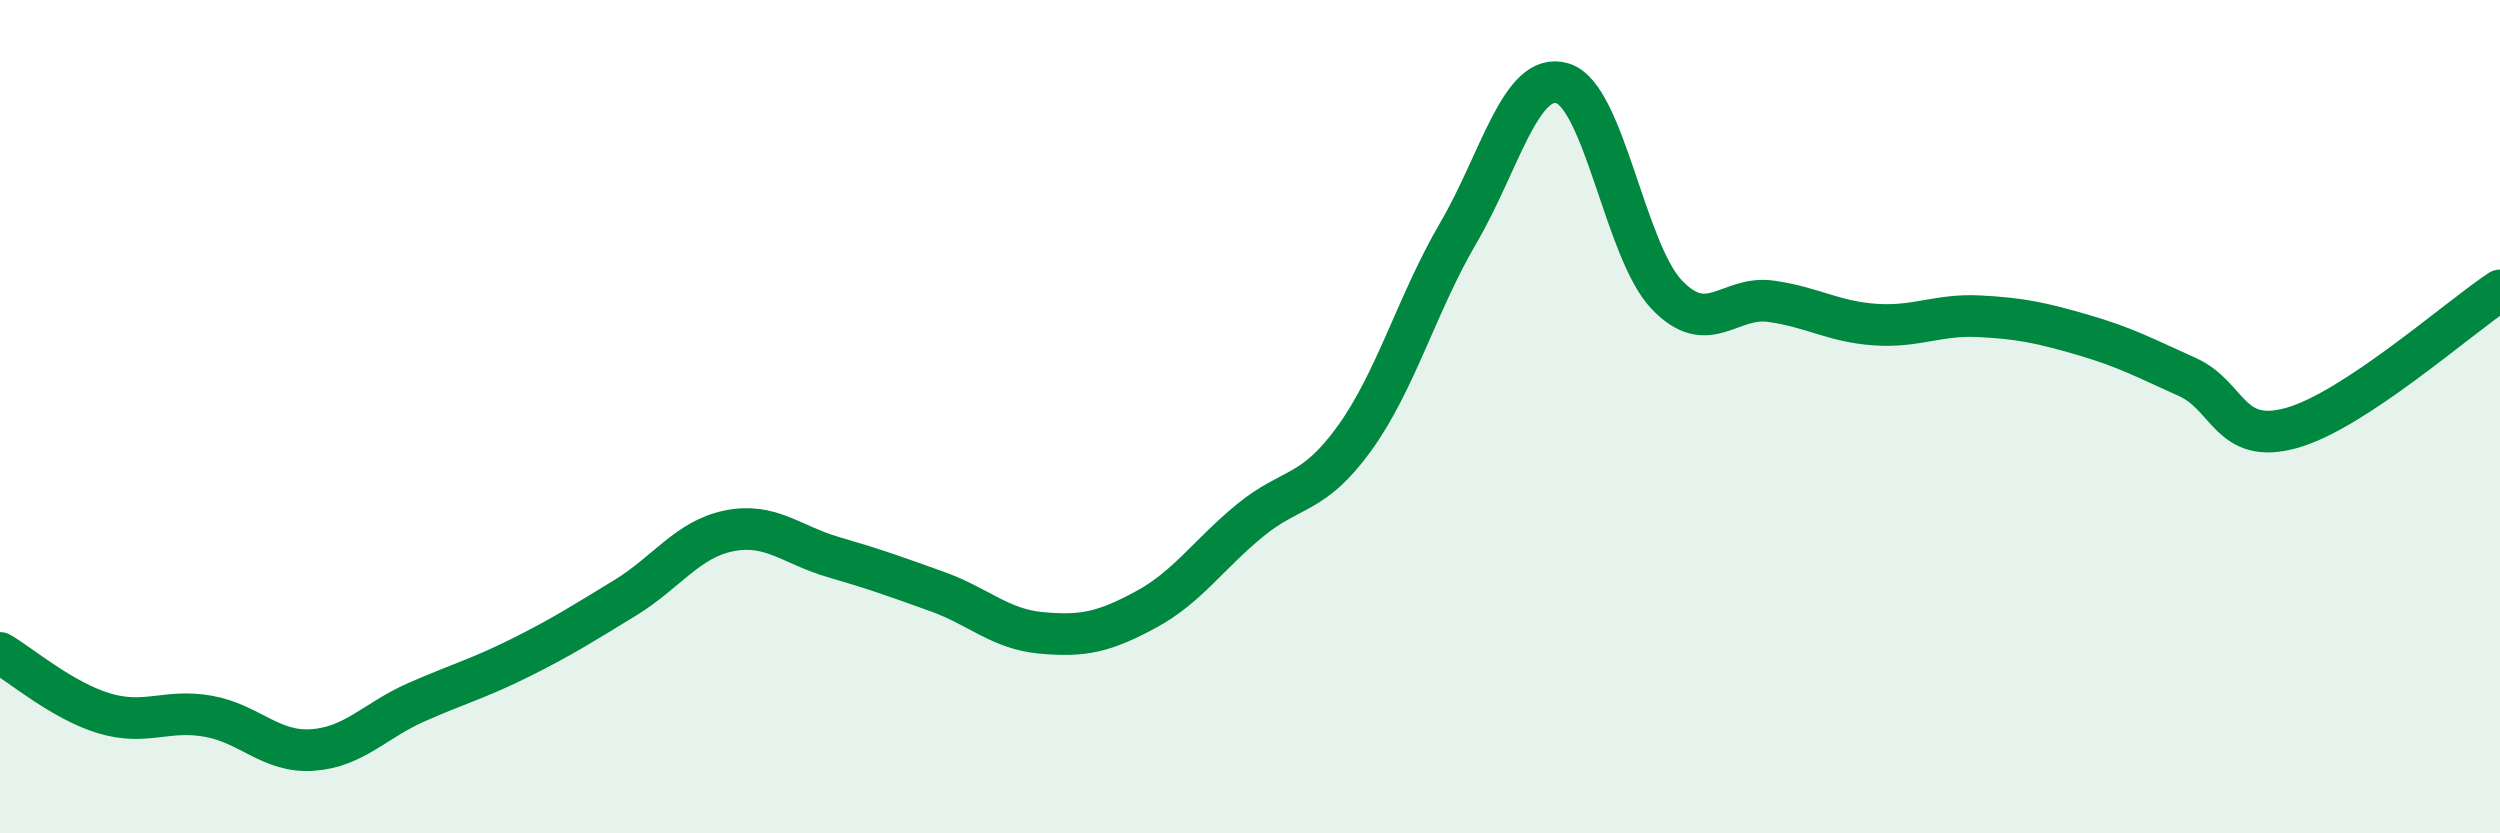
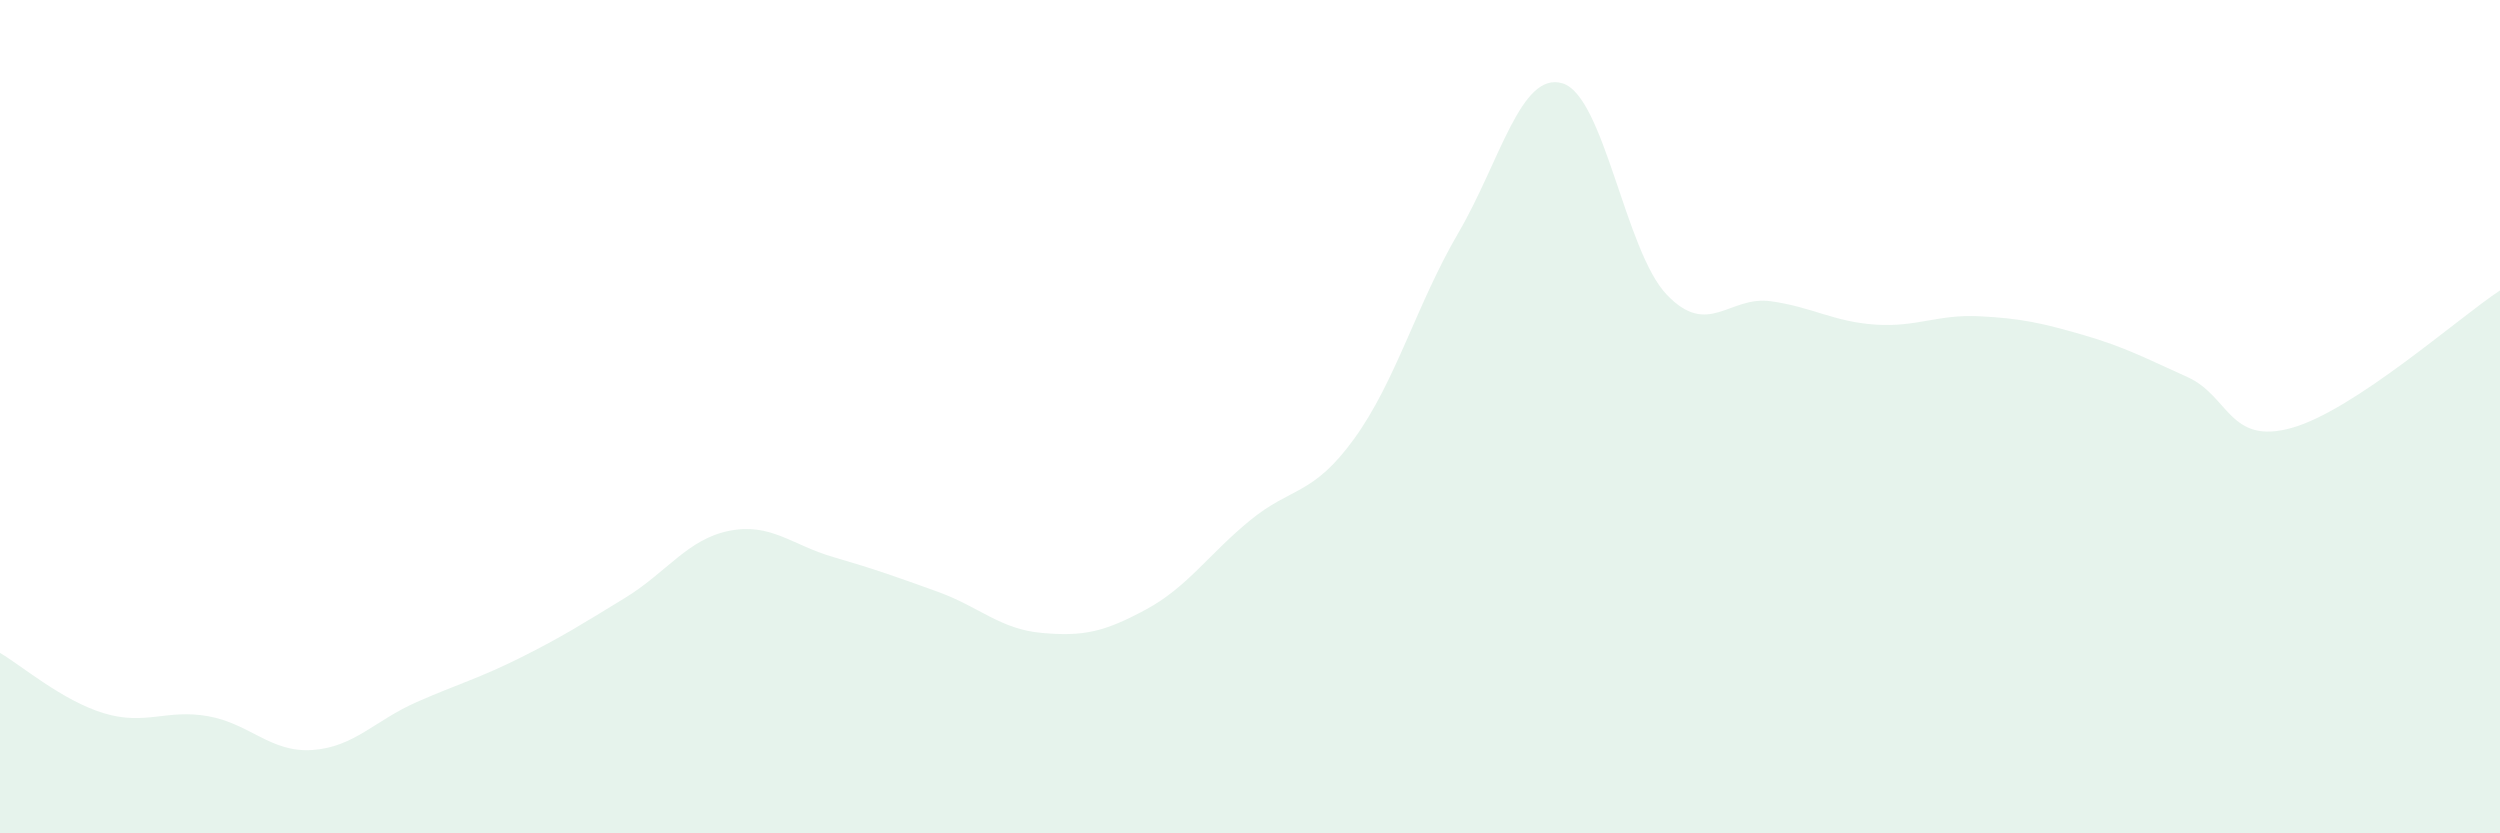
<svg xmlns="http://www.w3.org/2000/svg" width="60" height="20" viewBox="0 0 60 20">
  <path d="M 0,15.67 C 0.5,15.96 1.5,16.82 2.5,17.12 C 3.5,17.42 4,17.01 5,17.19 C 6,17.37 6.5,18.07 7.5,18 C 8.5,17.93 9,17.29 10,16.85 C 11,16.41 11.5,16.28 12.5,15.78 C 13.5,15.28 14,14.96 15,14.35 C 16,13.74 16.5,12.94 17.5,12.74 C 18.5,12.54 19,13.08 20,13.37 C 21,13.66 21.5,13.84 22.5,14.2 C 23.5,14.56 24,15.1 25,15.19 C 26,15.28 26.5,15.17 27.5,14.63 C 28.5,14.09 29,13.31 30,12.49 C 31,11.67 31.5,11.91 32.5,10.53 C 33.5,9.15 34,7.3 35,5.59 C 36,3.88 36.5,1.7 37.5,2 C 38.5,2.3 39,6.02 40,7.07 C 41,8.12 41.5,7.09 42.5,7.23 C 43.5,7.37 44,7.72 45,7.79 C 46,7.86 46.5,7.54 47.5,7.59 C 48.5,7.64 49,7.75 50,8.04 C 51,8.33 51.5,8.6 52.5,9.05 C 53.5,9.5 53.5,10.69 55,10.27 C 56.5,9.85 59,7.63 60,6.97L60 20L0 20Z" fill="#008740" opacity="0.1" stroke-linecap="round" stroke-linejoin="round" />
-   <path d="M 0,15.67 C 0.5,15.96 1.5,16.82 2.5,17.12 C 3.5,17.42 4,17.01 5,17.19 C 6,17.37 6.5,18.07 7.5,18 C 8.5,17.93 9,17.29 10,16.85 C 11,16.41 11.5,16.28 12.5,15.78 C 13.5,15.28 14,14.96 15,14.35 C 16,13.74 16.5,12.94 17.5,12.74 C 18.5,12.54 19,13.08 20,13.37 C 21,13.66 21.5,13.84 22.5,14.2 C 23.5,14.56 24,15.1 25,15.19 C 26,15.28 26.5,15.17 27.5,14.63 C 28.5,14.09 29,13.31 30,12.49 C 31,11.67 31.5,11.91 32.5,10.53 C 33.5,9.15 34,7.3 35,5.59 C 36,3.88 36.5,1.7 37.5,2 C 38.5,2.3 39,6.02 40,7.07 C 41,8.12 41.5,7.09 42.5,7.23 C 43.5,7.37 44,7.72 45,7.79 C 46,7.86 46.5,7.54 47.5,7.59 C 48.5,7.64 49,7.75 50,8.04 C 51,8.33 51.5,8.6 52.5,9.05 C 53.5,9.5 53.5,10.69 55,10.27 C 56.5,9.85 59,7.63 60,6.97" stroke="#008740" stroke-width="1" fill="none" stroke-linecap="round" stroke-linejoin="round" />
</svg>